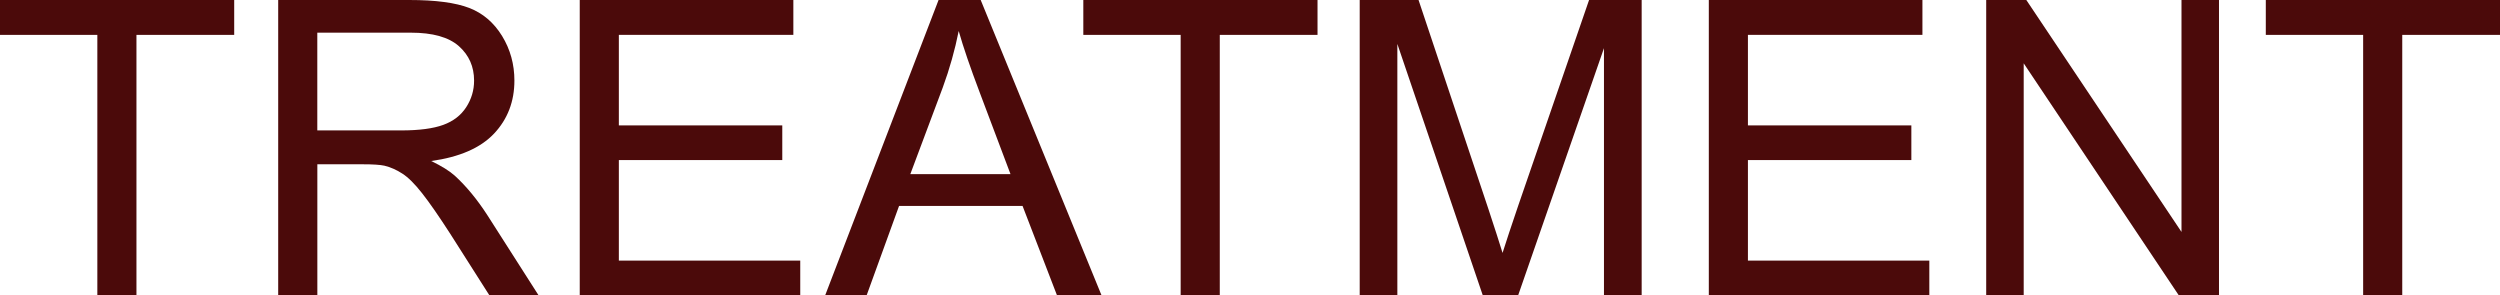
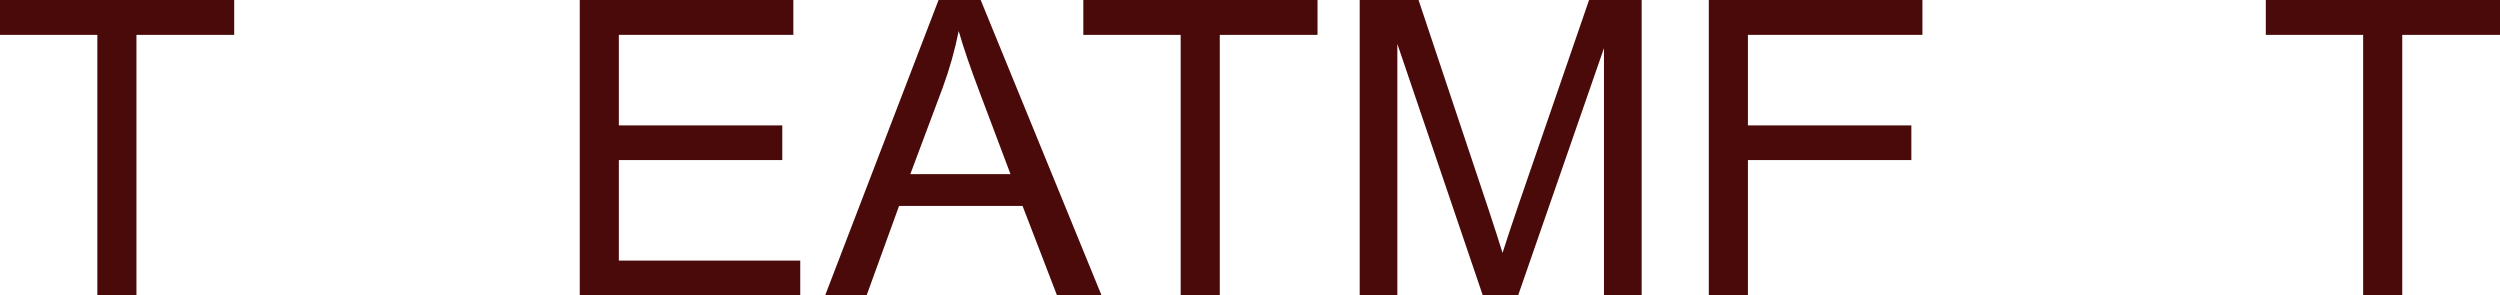
<svg xmlns="http://www.w3.org/2000/svg" id="b" viewBox="0 0 496.69 58.7">
  <g id="c">
    <g isolation="isolate">
      <g isolation="isolate">
        <path d="M19.34,58.7V6.93H0V0h46.53v6.93h-19.42v51.77h-7.77Z" fill="#4b0a0a" />
-         <path d="M55.27,58.7V0h26.03c5.23,0,9.21.53,11.93,1.58s4.9,2.92,6.53,5.58c1.63,2.67,2.44,5.62,2.44,8.85,0,4.16-1.35,7.67-4.04,10.53-2.7,2.86-6.86,4.67-12.49,5.45,2.05.99,3.62,1.96,4.69,2.92,2.27,2.08,4.42,4.68,6.45,7.81l10.21,15.98h-9.77l-7.77-12.21c-2.27-3.52-4.14-6.22-5.61-8.09-1.47-1.87-2.78-3.18-3.95-3.92-1.16-.75-2.34-1.27-3.54-1.56-.88-.19-2.32-.28-4.32-.28h-9.01v26.07h-7.77ZM63.04,25.91h16.7c3.55,0,6.33-.37,8.33-1.1s3.52-1.91,4.56-3.52,1.56-3.37,1.56-5.27c0-2.78-1.01-5.06-3.02-6.85-2.02-1.79-5.2-2.68-9.55-2.68h-18.58v19.42Z" fill="#4b0a0a" />
        <path d="M115.18,58.7V0h42.44v6.93h-34.67v17.98h32.47v6.89h-32.47v19.98h36.04v6.93h-43.8Z" fill="#4b0a0a" />
        <path d="M163.93,58.7L186.47,0h8.37l24.02,58.7h-8.85l-6.85-17.78h-24.54l-6.45,17.78h-8.25ZM180.86,34.59h19.9l-6.13-16.26c-1.87-4.94-3.26-9-4.16-12.17-.75,3.76-1.8,7.5-3.16,11.21l-6.45,17.22Z" fill="#4b0a0a" />
        <path d="M234.57,58.7V6.93h-19.34V0h46.53v6.93h-19.42v51.77h-7.77Z" fill="#4b0a0a" />
        <path d="M270.14,58.7V0h11.69l13.89,41.56c1.28,3.87,2.21,6.77,2.8,8.69.67-2.13,1.71-5.27,3.12-9.41L315.71,0h10.45v58.7h-7.49V9.57l-17.06,49.13h-7.01l-16.98-49.97v49.97h-7.49Z" fill="#4b0a0a" />
-         <path d="M339.5,58.7V0h42.44v6.93h-34.67v17.98h32.47v6.89h-32.47v19.98h36.04v6.93h-43.8Z" fill="#4b0a0a" />
-         <path d="M394.61,58.7V0h7.97l30.83,46.08V0h7.45v58.7h-7.97l-30.83-46.12v46.12h-7.45Z" fill="#4b0a0a" />
+         <path d="M339.5,58.7V0h42.44v6.93h-34.67v17.98h32.47v6.89h-32.47v19.98v6.93h-43.8Z" fill="#4b0a0a" />
        <path d="M469.5,58.7V6.93h-19.34V0h46.53v6.93h-19.42v51.77h-7.77Z" fill="#4b0a0a" />
      </g>
    </g>
  </g>
</svg>